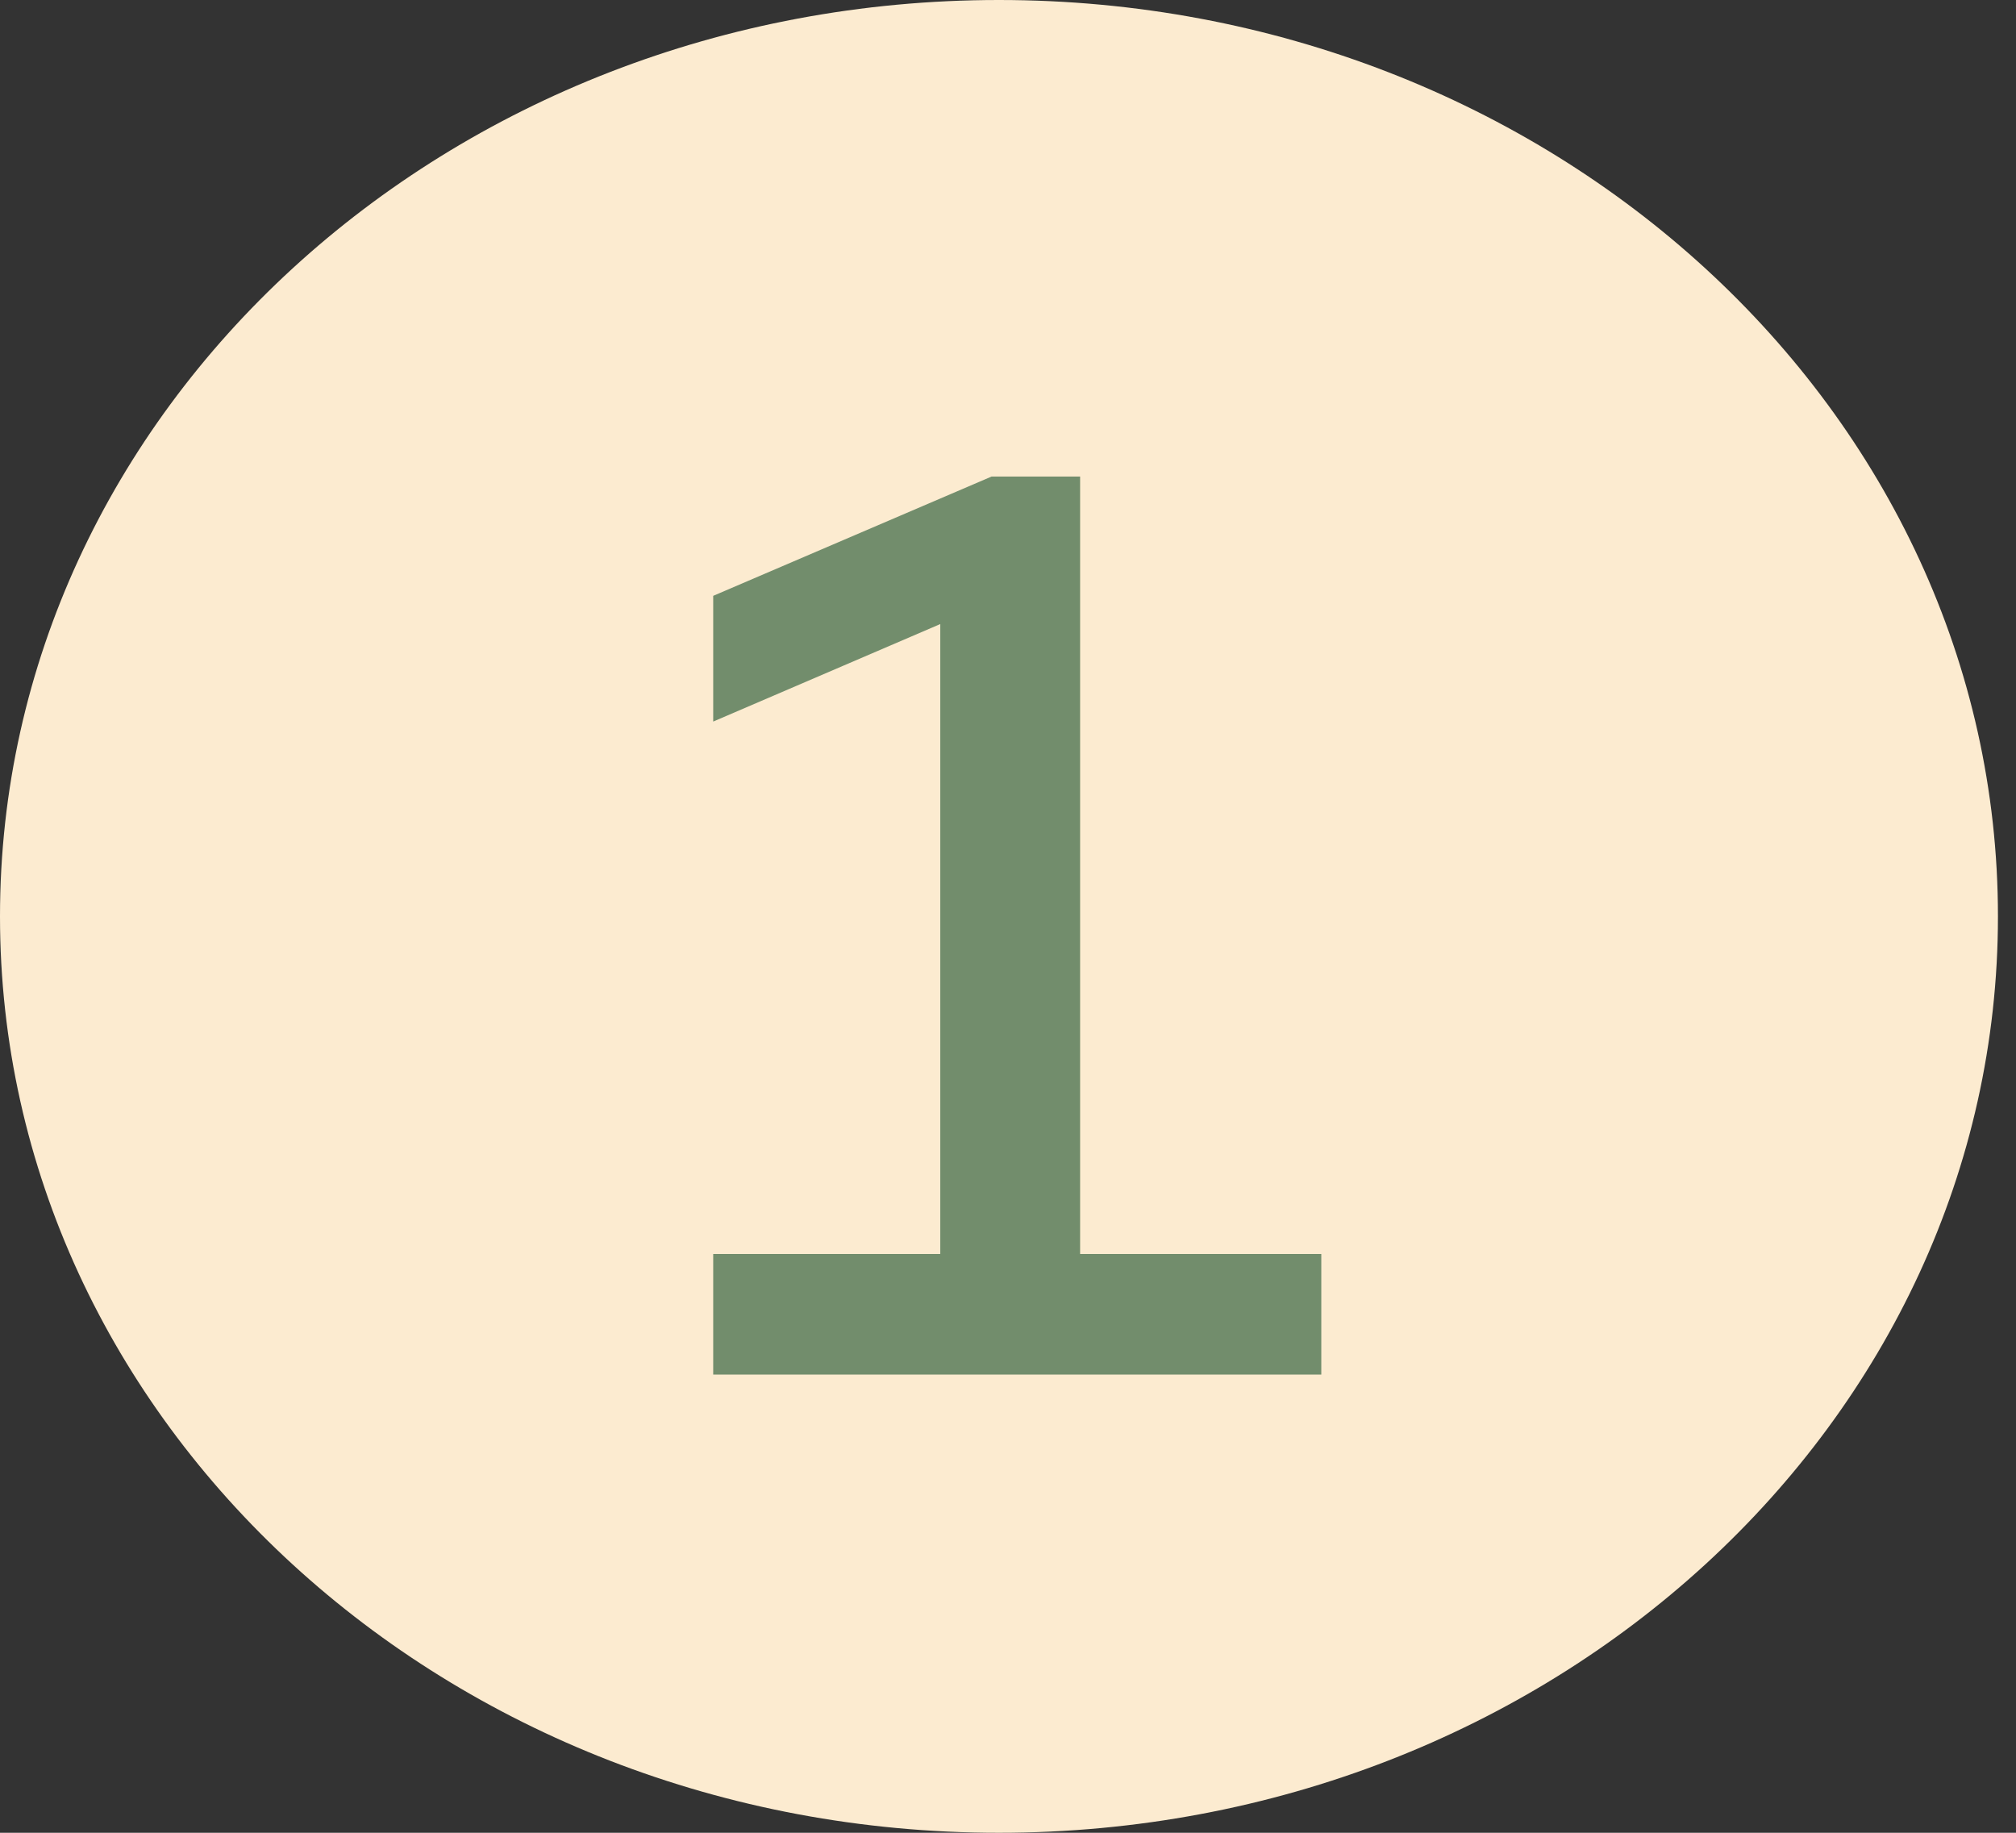
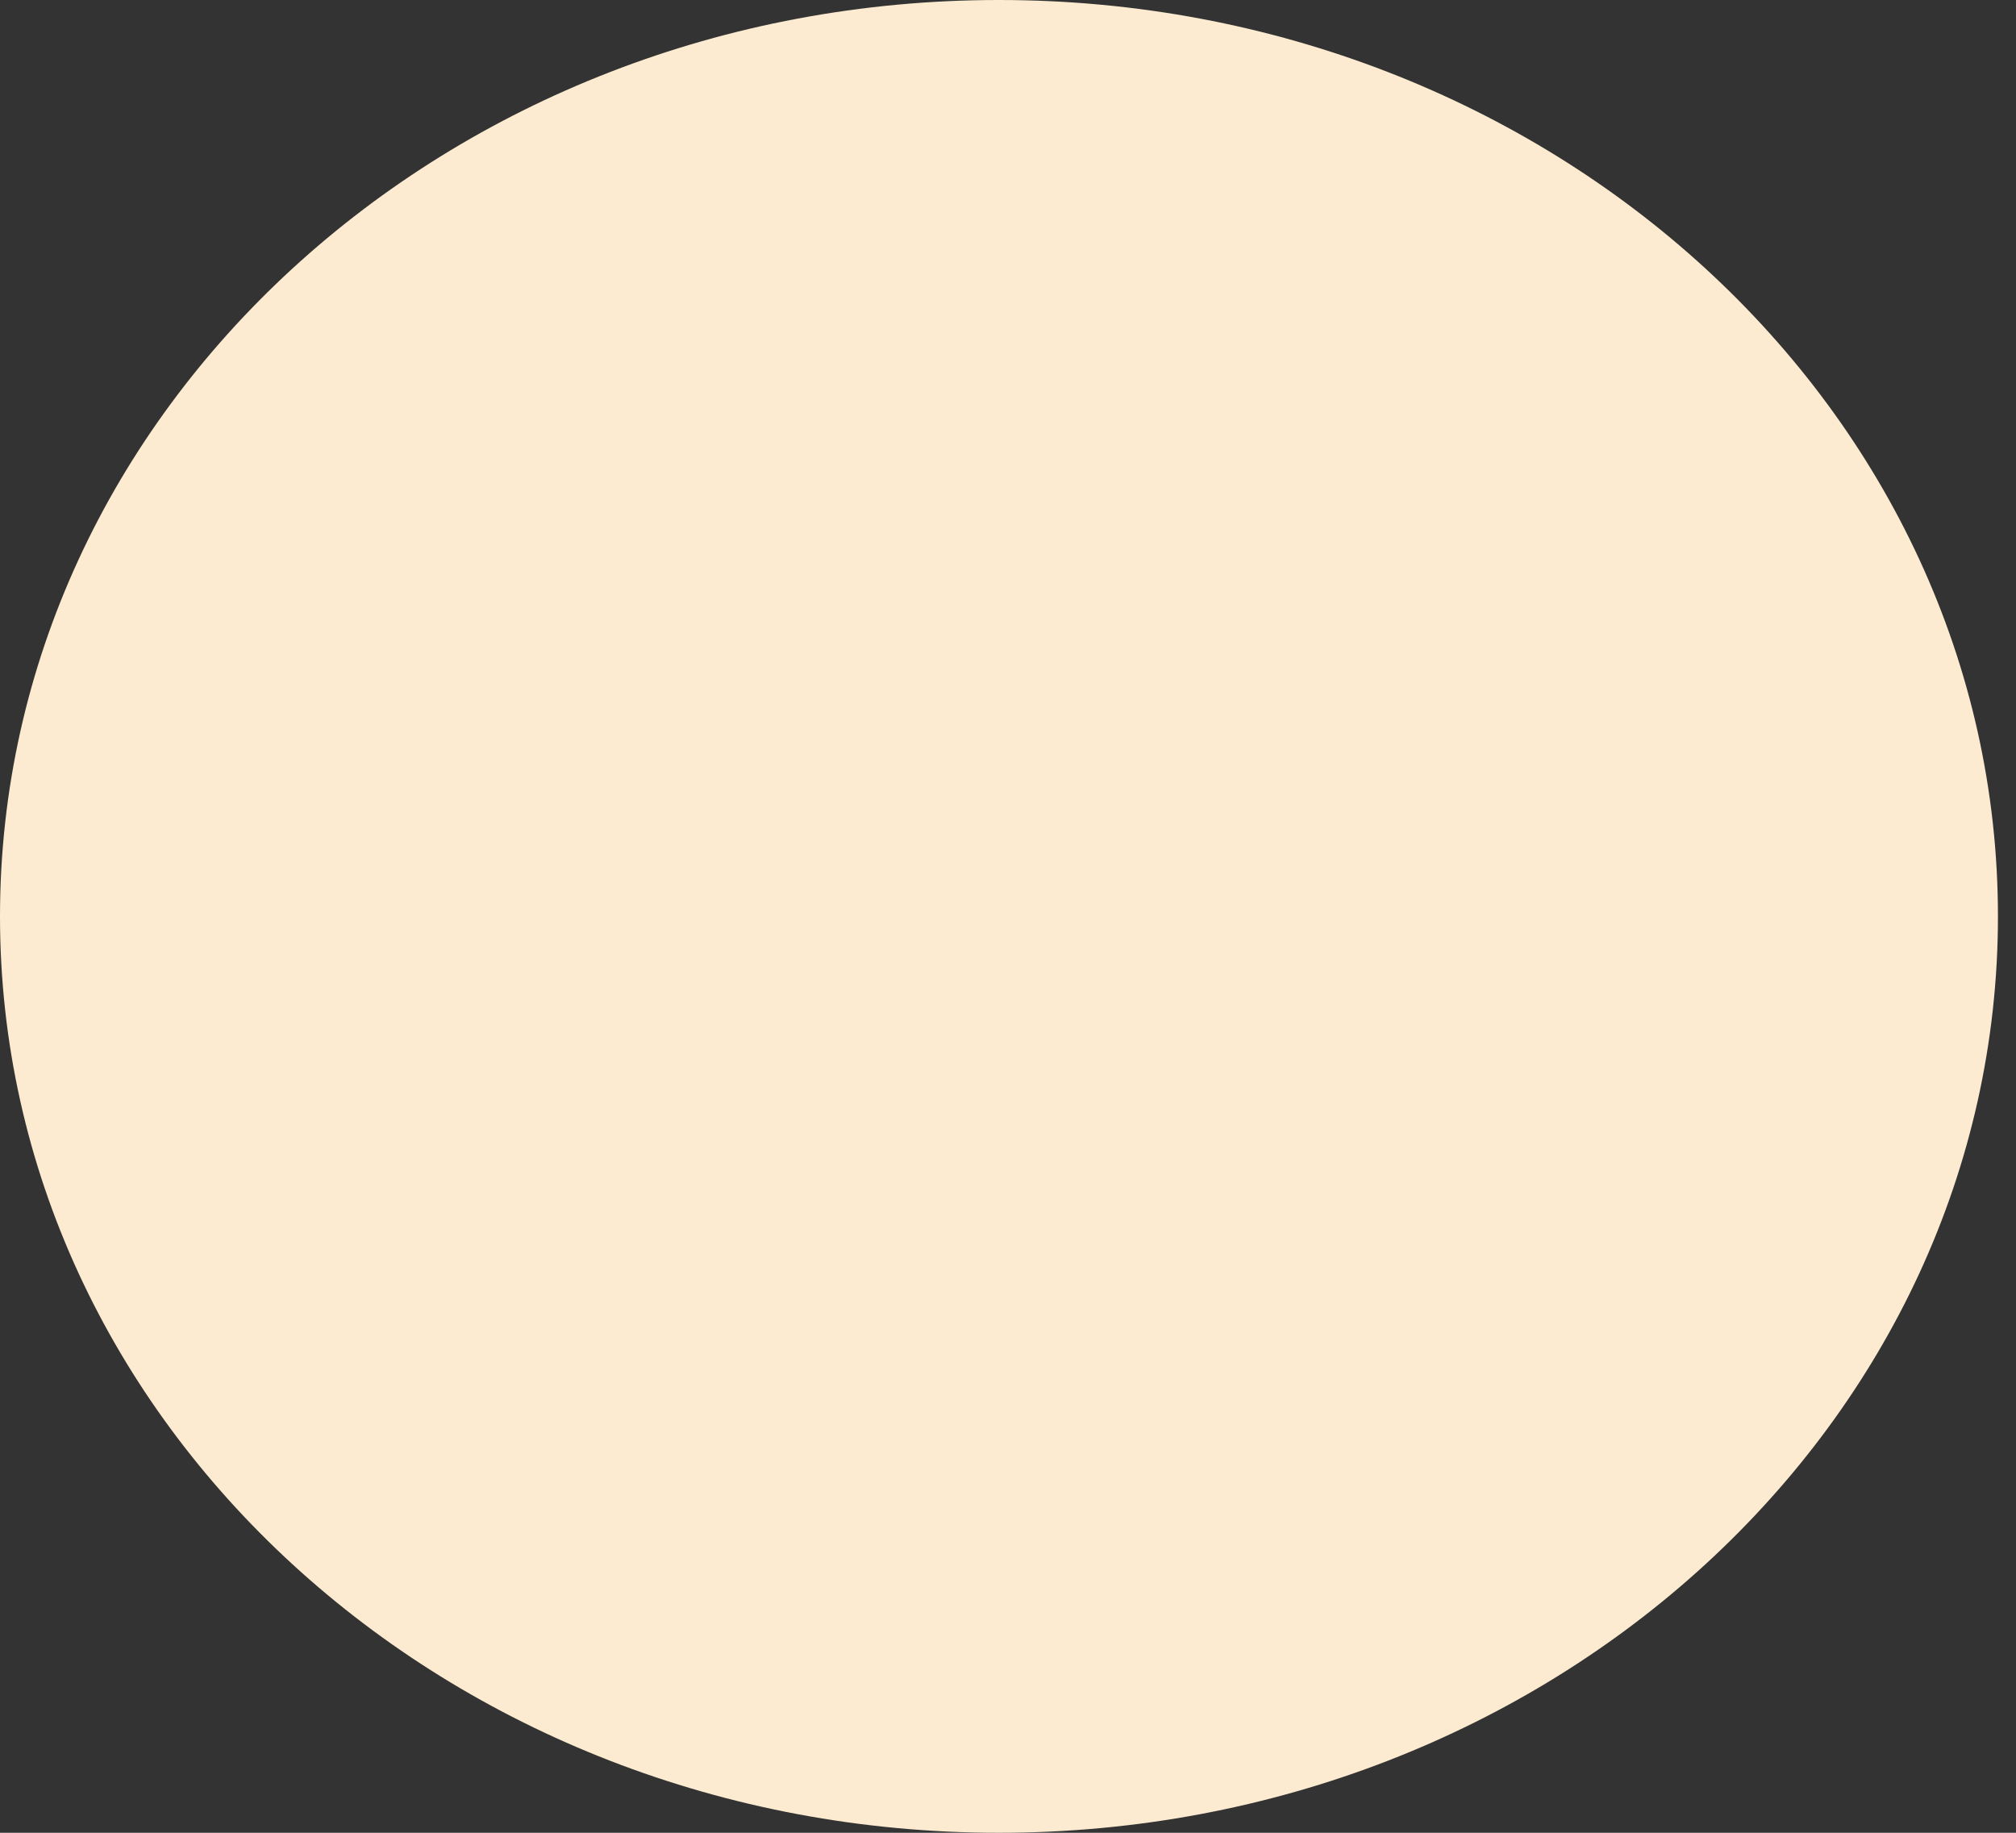
<svg xmlns="http://www.w3.org/2000/svg" width="22" height="20" viewBox="0 0 22 20" fill="none">
  <rect x="0" y="0" width="22" height="20" fill="#333333" stroke="none" />
  <path d="M21.803 10C21.803 15.523 16.922 20 10.901 20C4.881 20 0 15.523 0 10C0 4.477 4.881 0 10.901 0C16.922 0 21.803 4.477 21.803 10Z" fill="#FCEBD0" />
-   <path d="M7.783 15V13.684H10.261V6.81L7.783 7.874V6.502L10.821 5.2H11.787V13.684H14.419V15H7.783Z" fill="#728D6C" />
</svg>